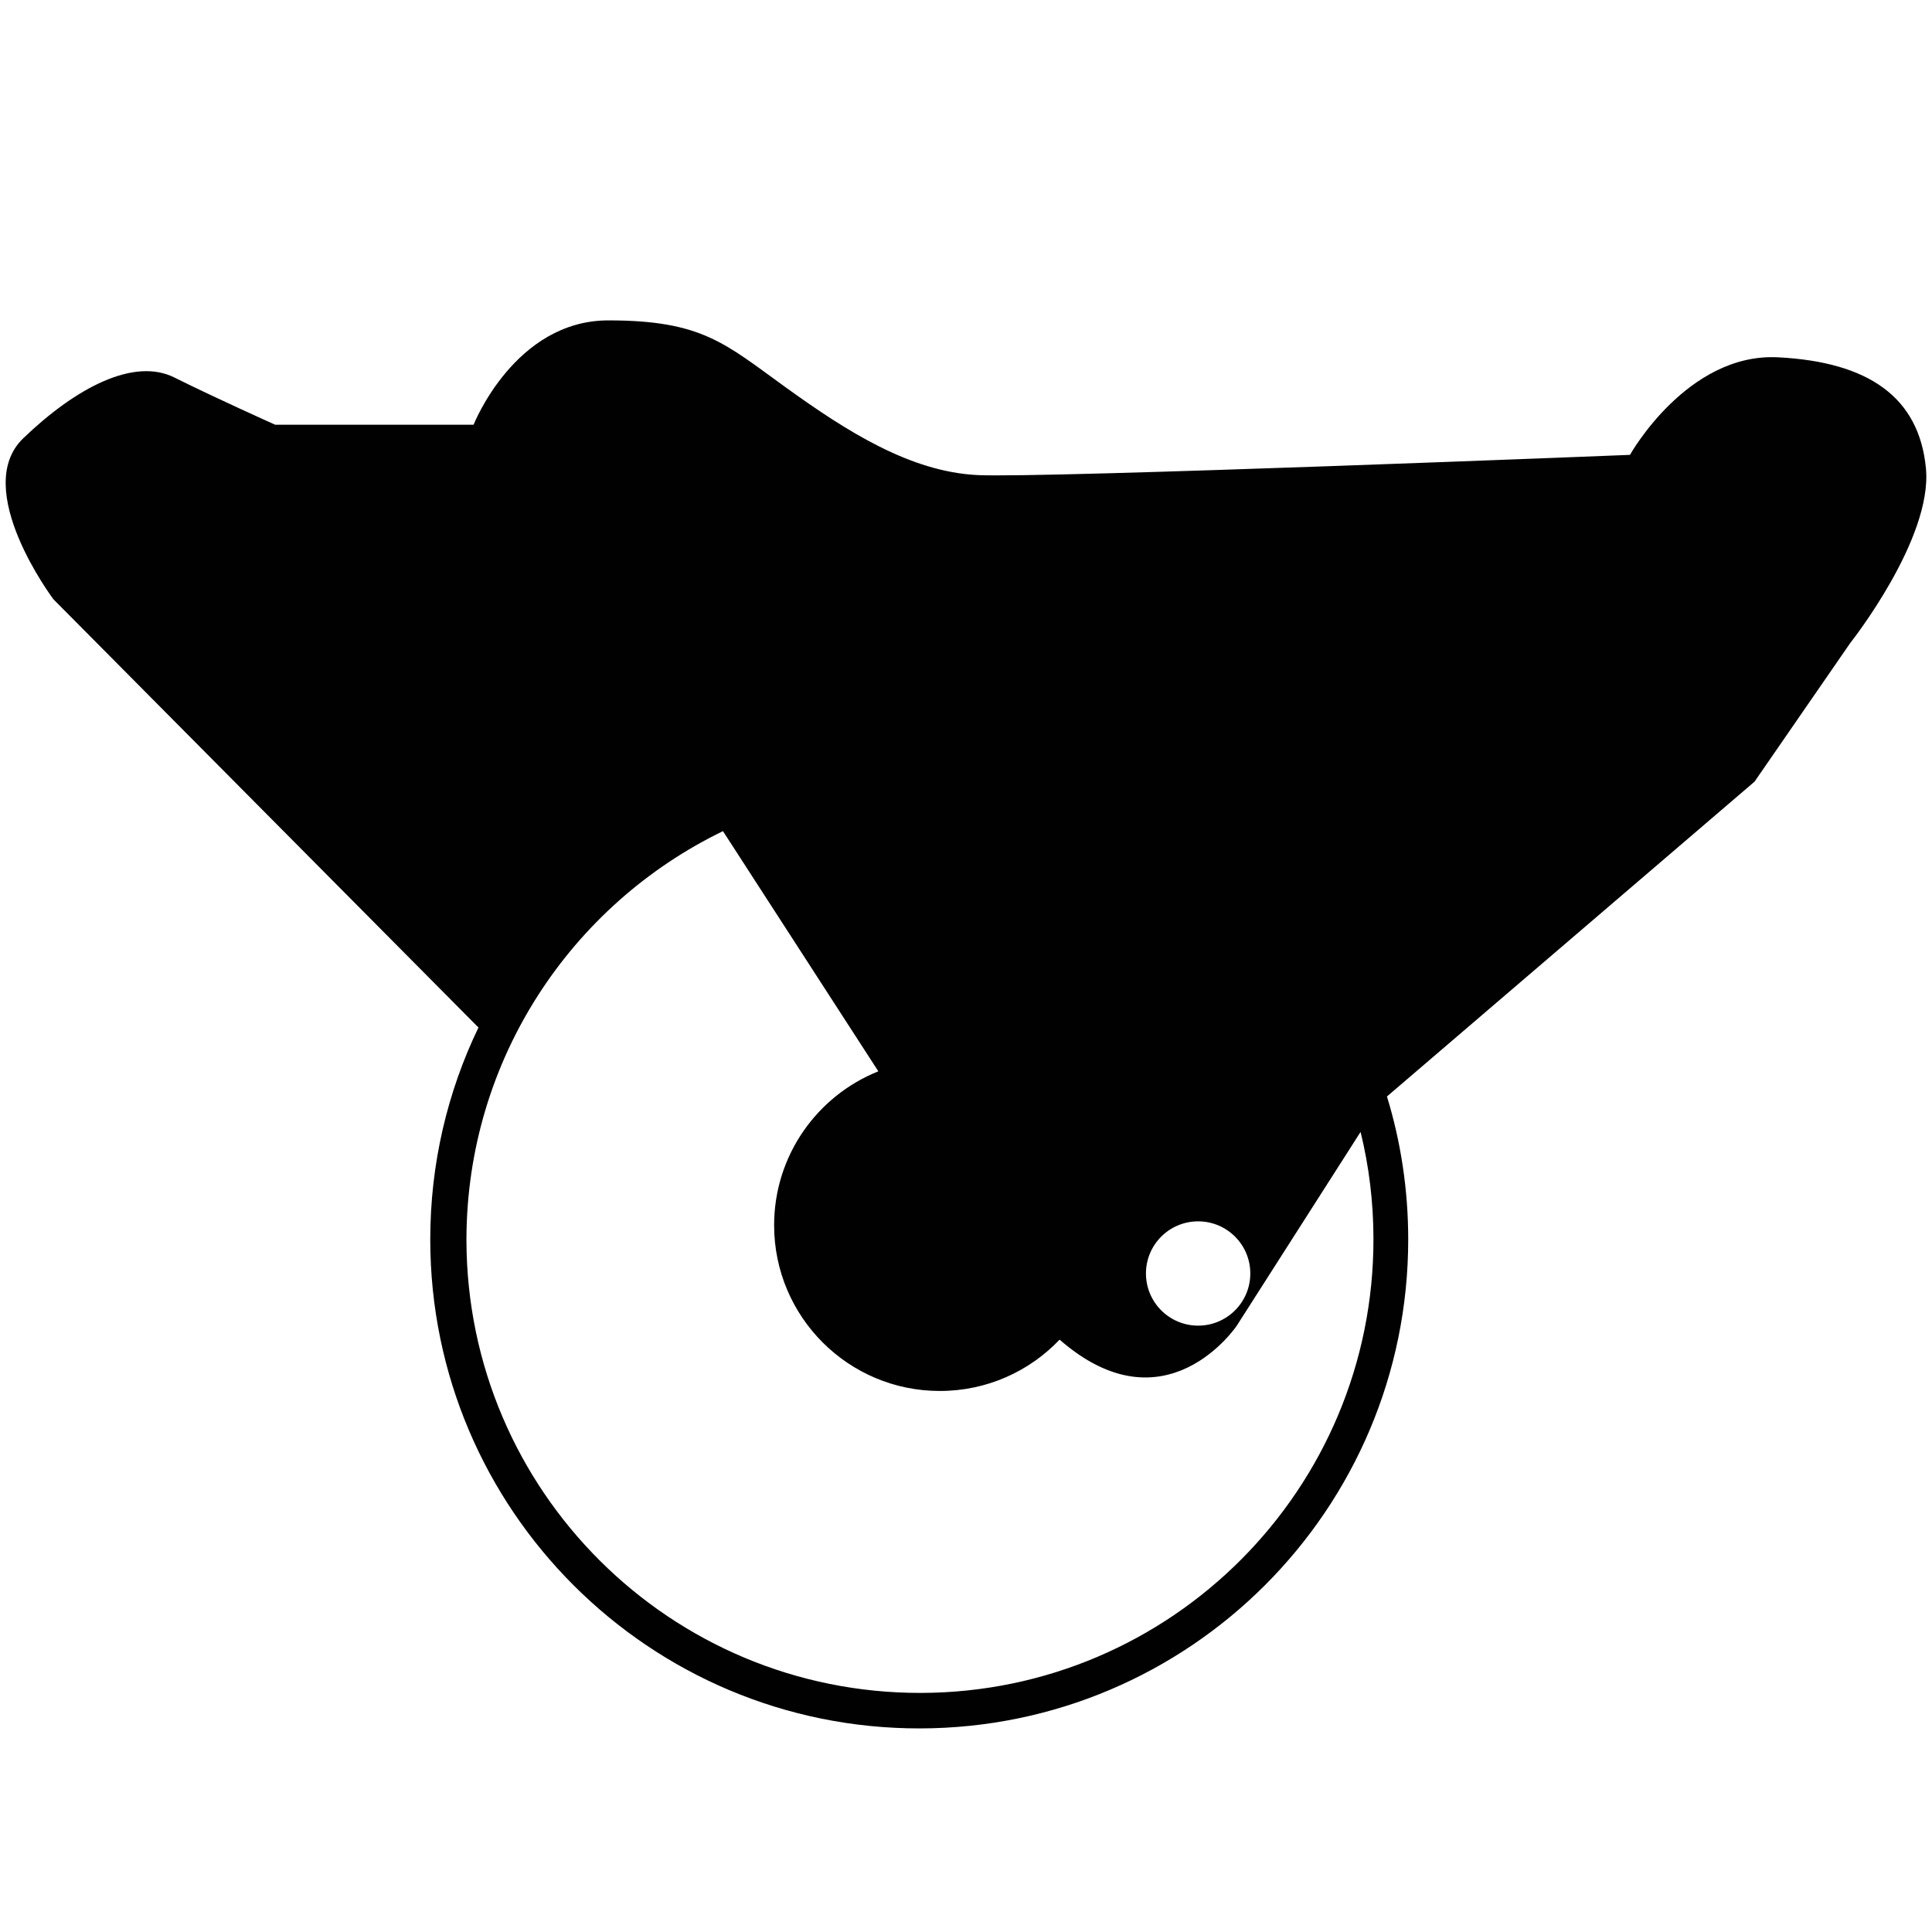
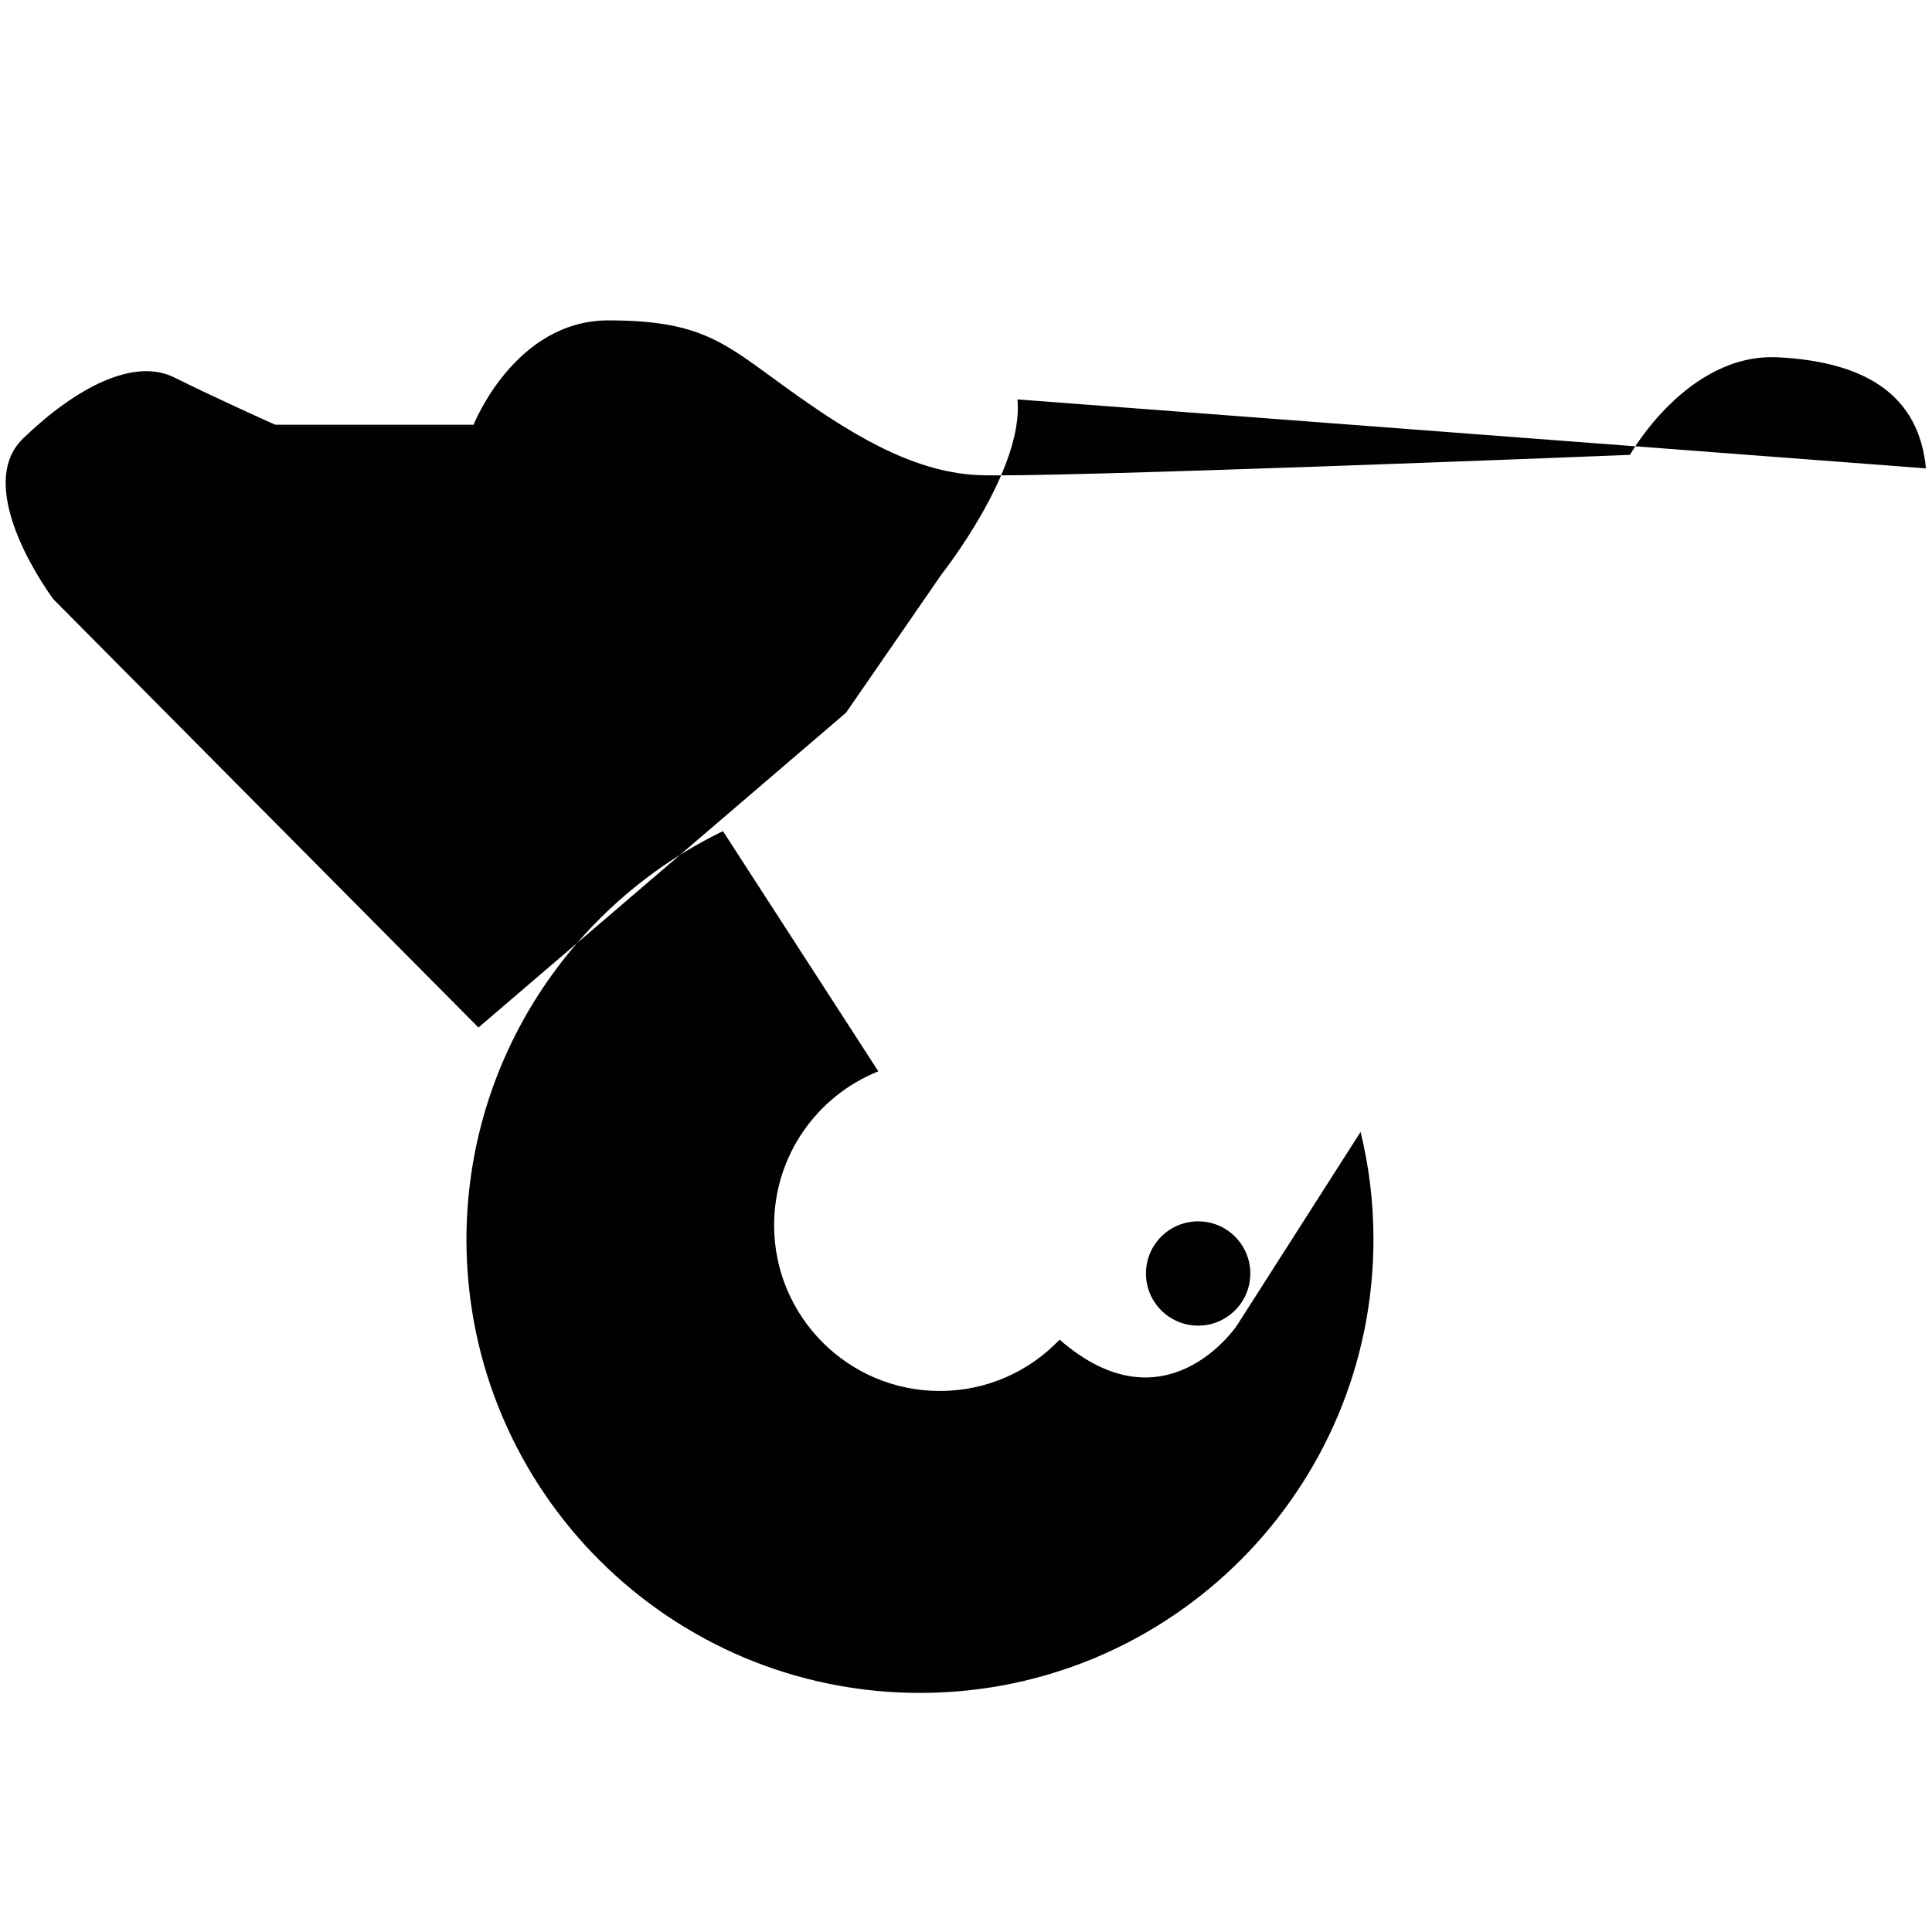
<svg xmlns="http://www.w3.org/2000/svg" id="Ebene_1" viewBox="0 0 1000 1000">
  <defs>
    <style>.cls-1{fill:#010101;}</style>
  </defs>
  <g id="Ebene_2">
    <g id="Pizza_Rad">
      <g id="pizza_rad-2">
-         <path class="cls-1" d="m996.862,242.426c-3.509-36.751-29.573-55.094-76.596-57.487-47.023-2.393-76.596,50.501-76.596,50.501,0,0-302.684,12.123-337.584,10.464-34.869-1.659-67.759-22.586-99.342-45.364-31.583-22.778-43.355-34.709-91.845-34.709s-69.769,54.01-69.769,54.01h-102.692s-31.2-13.973-52.159-24.437c-20.927-10.464-50.851,5.136-78.223,31.423-27.372,26.255,15.6,83.359,15.6,83.359l219.994,221.653c-16.015,33.242-24.979,70.503-24.947,109.87.096,139.762,113.506,253.013,253.268,252.917,139.73-.128,252.917-113.411,252.917-253.108,0-25.745-3.828-50.596-11.006-73.98l190.262-162.954,49.575-71.811s42.621-53.786,39.144-90.346Zm-376.696,389.743c14.898,0,26.989,12.059,26.989,26.989,0,14.898-12.091,26.989-26.989,26.989-14.93,0-27.021-12.091-27.021-26.989,0-14.93,12.091-26.989,27.021-26.989Zm-143.462,244.08c-129.617.287-234.956-104.542-235.275-234.191v-.542c.16-92.993,54.297-173.322,132.775-211.317l80.424,124.321c-31.614,12.633-53.946,43.546-53.946,79.659,0,47.374,38.41,85.784,85.752,85.784,24.405,0,46.417-10.177,62.017-26.574,54.839,47.948,91.718-7.242,91.718-7.242l64.059-100.267c4.339,17.674,6.635,36.113,6.667,55.094.287,129.617-104.542,234.956-234.191,235.275Z" />
+         <path class="cls-1" d="m996.862,242.426c-3.509-36.751-29.573-55.094-76.596-57.487-47.023-2.393-76.596,50.501-76.596,50.501,0,0-302.684,12.123-337.584,10.464-34.869-1.659-67.759-22.586-99.342-45.364-31.583-22.778-43.355-34.709-91.845-34.709s-69.769,54.01-69.769,54.01h-102.692s-31.2-13.973-52.159-24.437c-20.927-10.464-50.851,5.136-78.223,31.423-27.372,26.255,15.6,83.359,15.6,83.359l219.994,221.653l190.262-162.954,49.575-71.811s42.621-53.786,39.144-90.346Zm-376.696,389.743c14.898,0,26.989,12.059,26.989,26.989,0,14.898-12.091,26.989-26.989,26.989-14.93,0-27.021-12.091-27.021-26.989,0-14.93,12.091-26.989,27.021-26.989Zm-143.462,244.08c-129.617.287-234.956-104.542-235.275-234.191v-.542c.16-92.993,54.297-173.322,132.775-211.317l80.424,124.321c-31.614,12.633-53.946,43.546-53.946,79.659,0,47.374,38.41,85.784,85.752,85.784,24.405,0,46.417-10.177,62.017-26.574,54.839,47.948,91.718-7.242,91.718-7.242l64.059-100.267c4.339,17.674,6.635,36.113,6.667,55.094.287,129.617-104.542,234.956-234.191,235.275Z" />
      </g>
    </g>
  </g>
</svg>